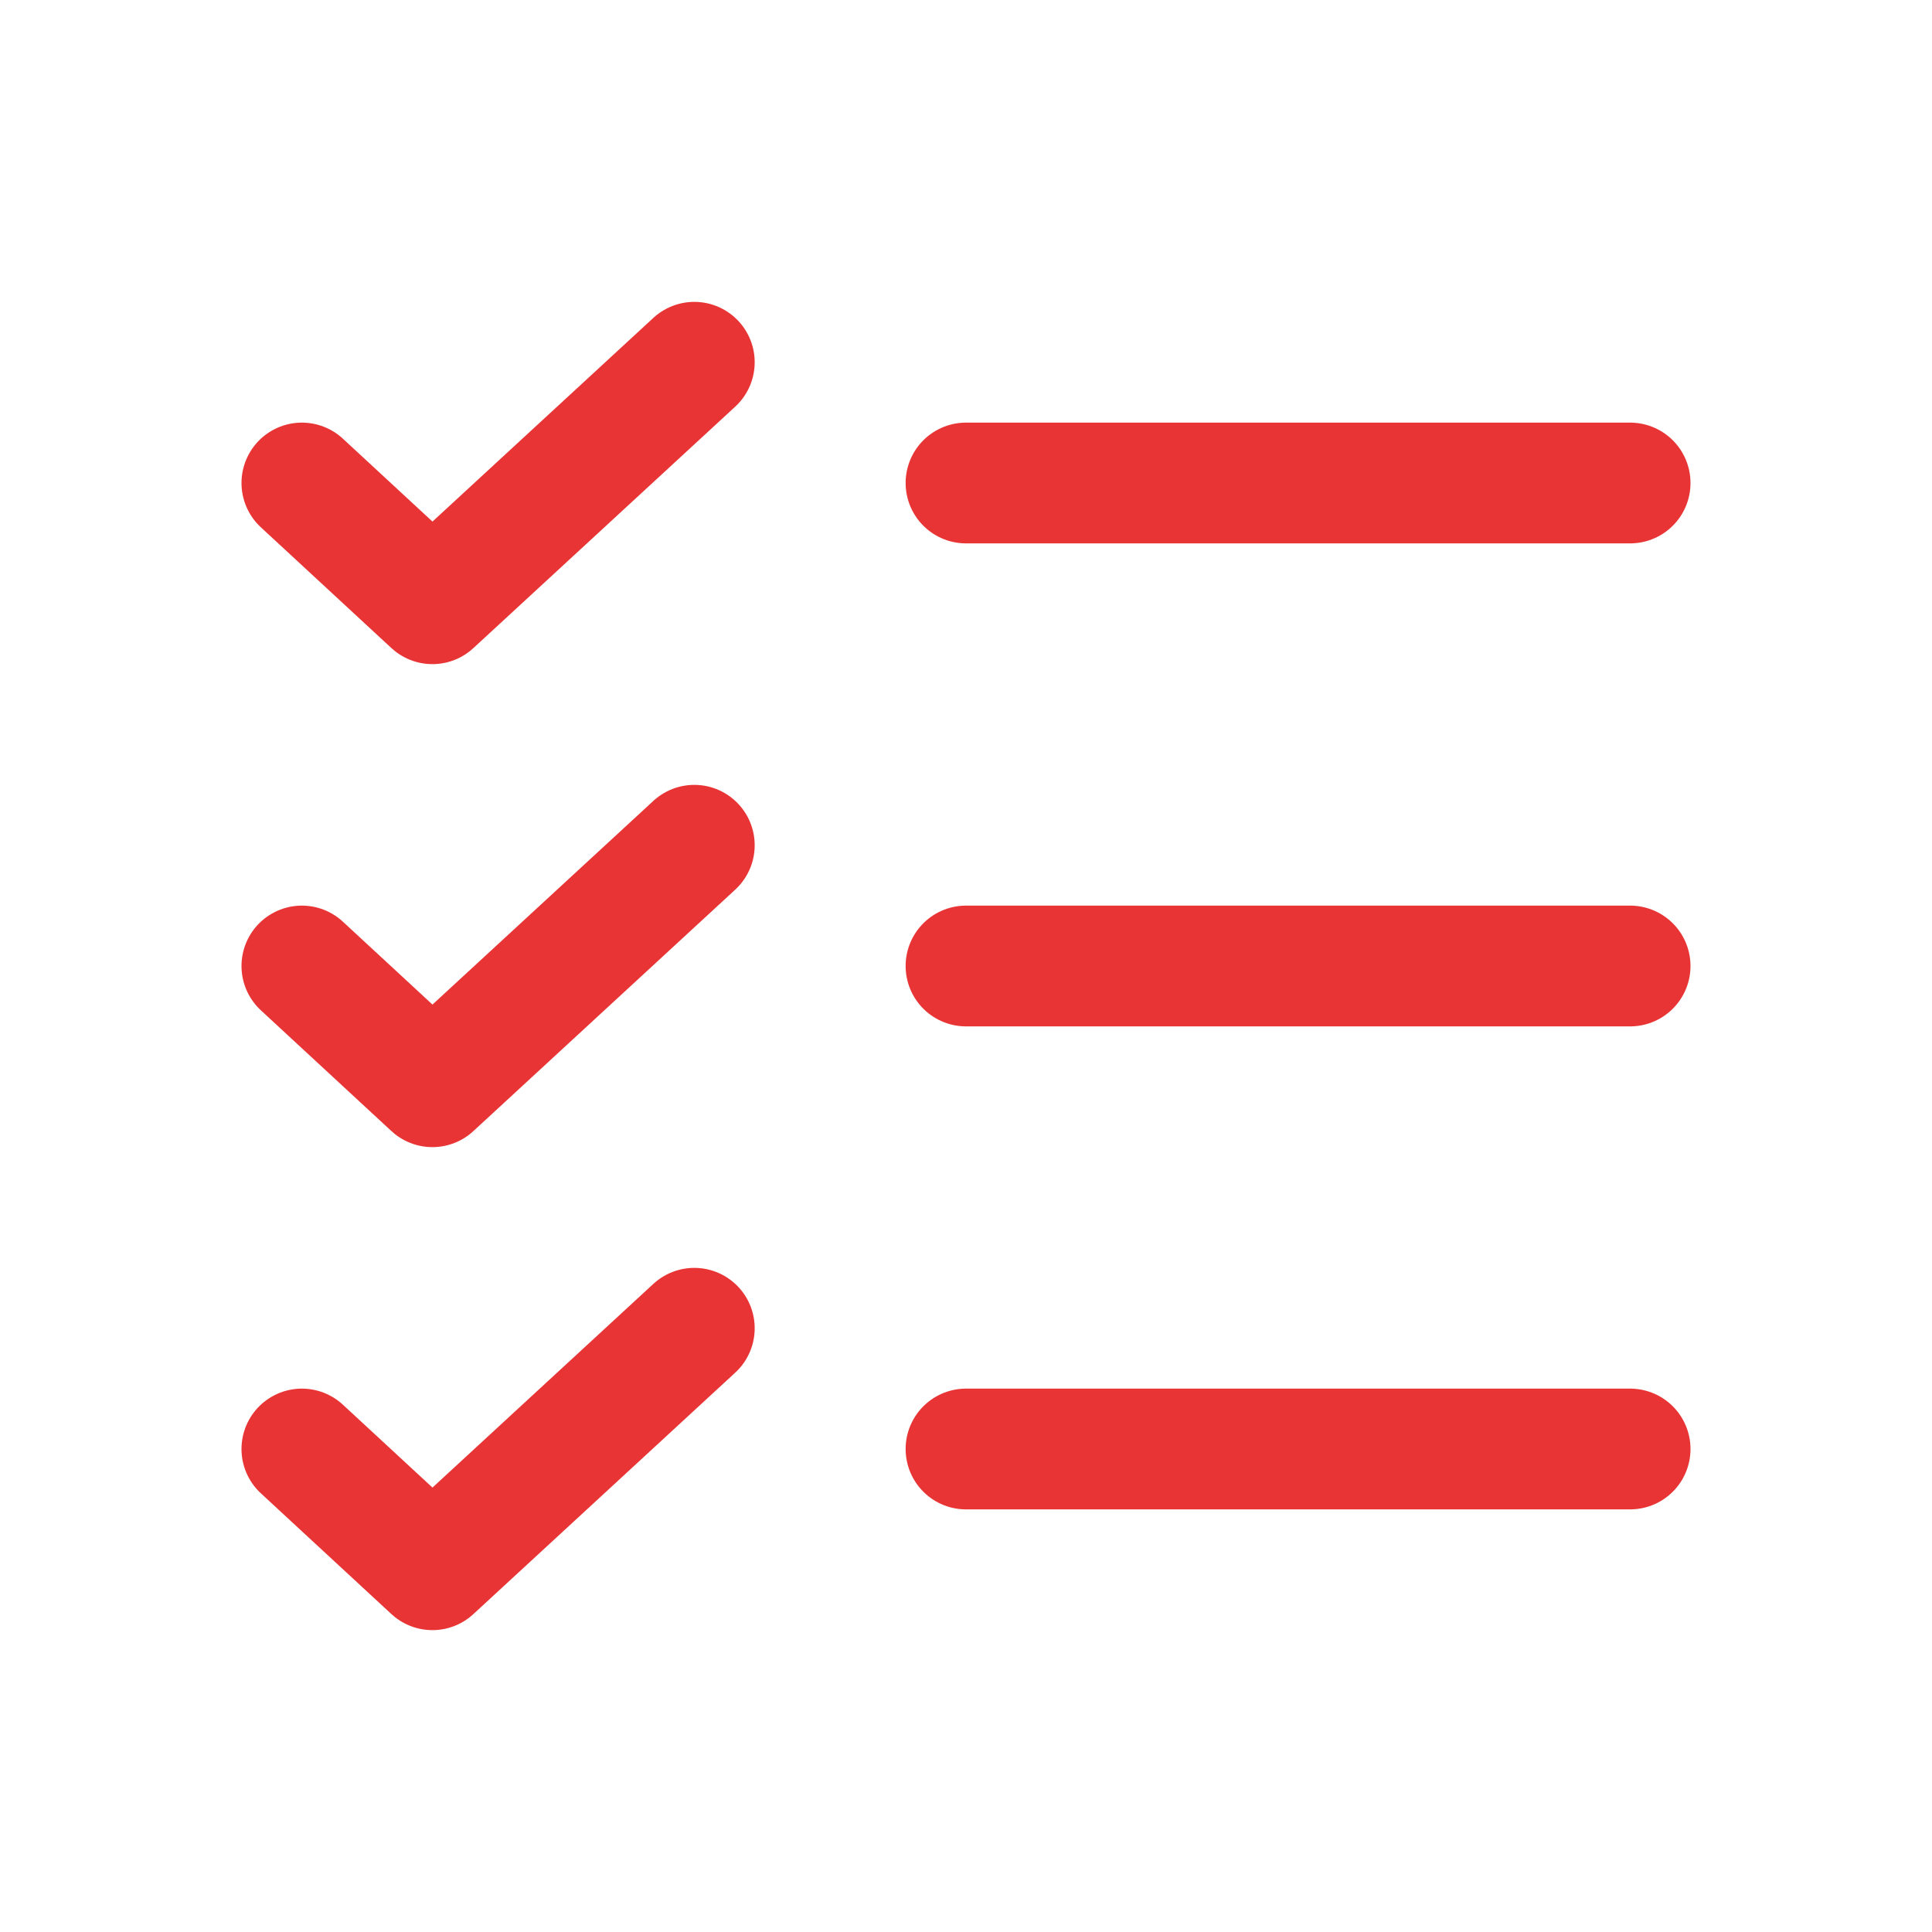
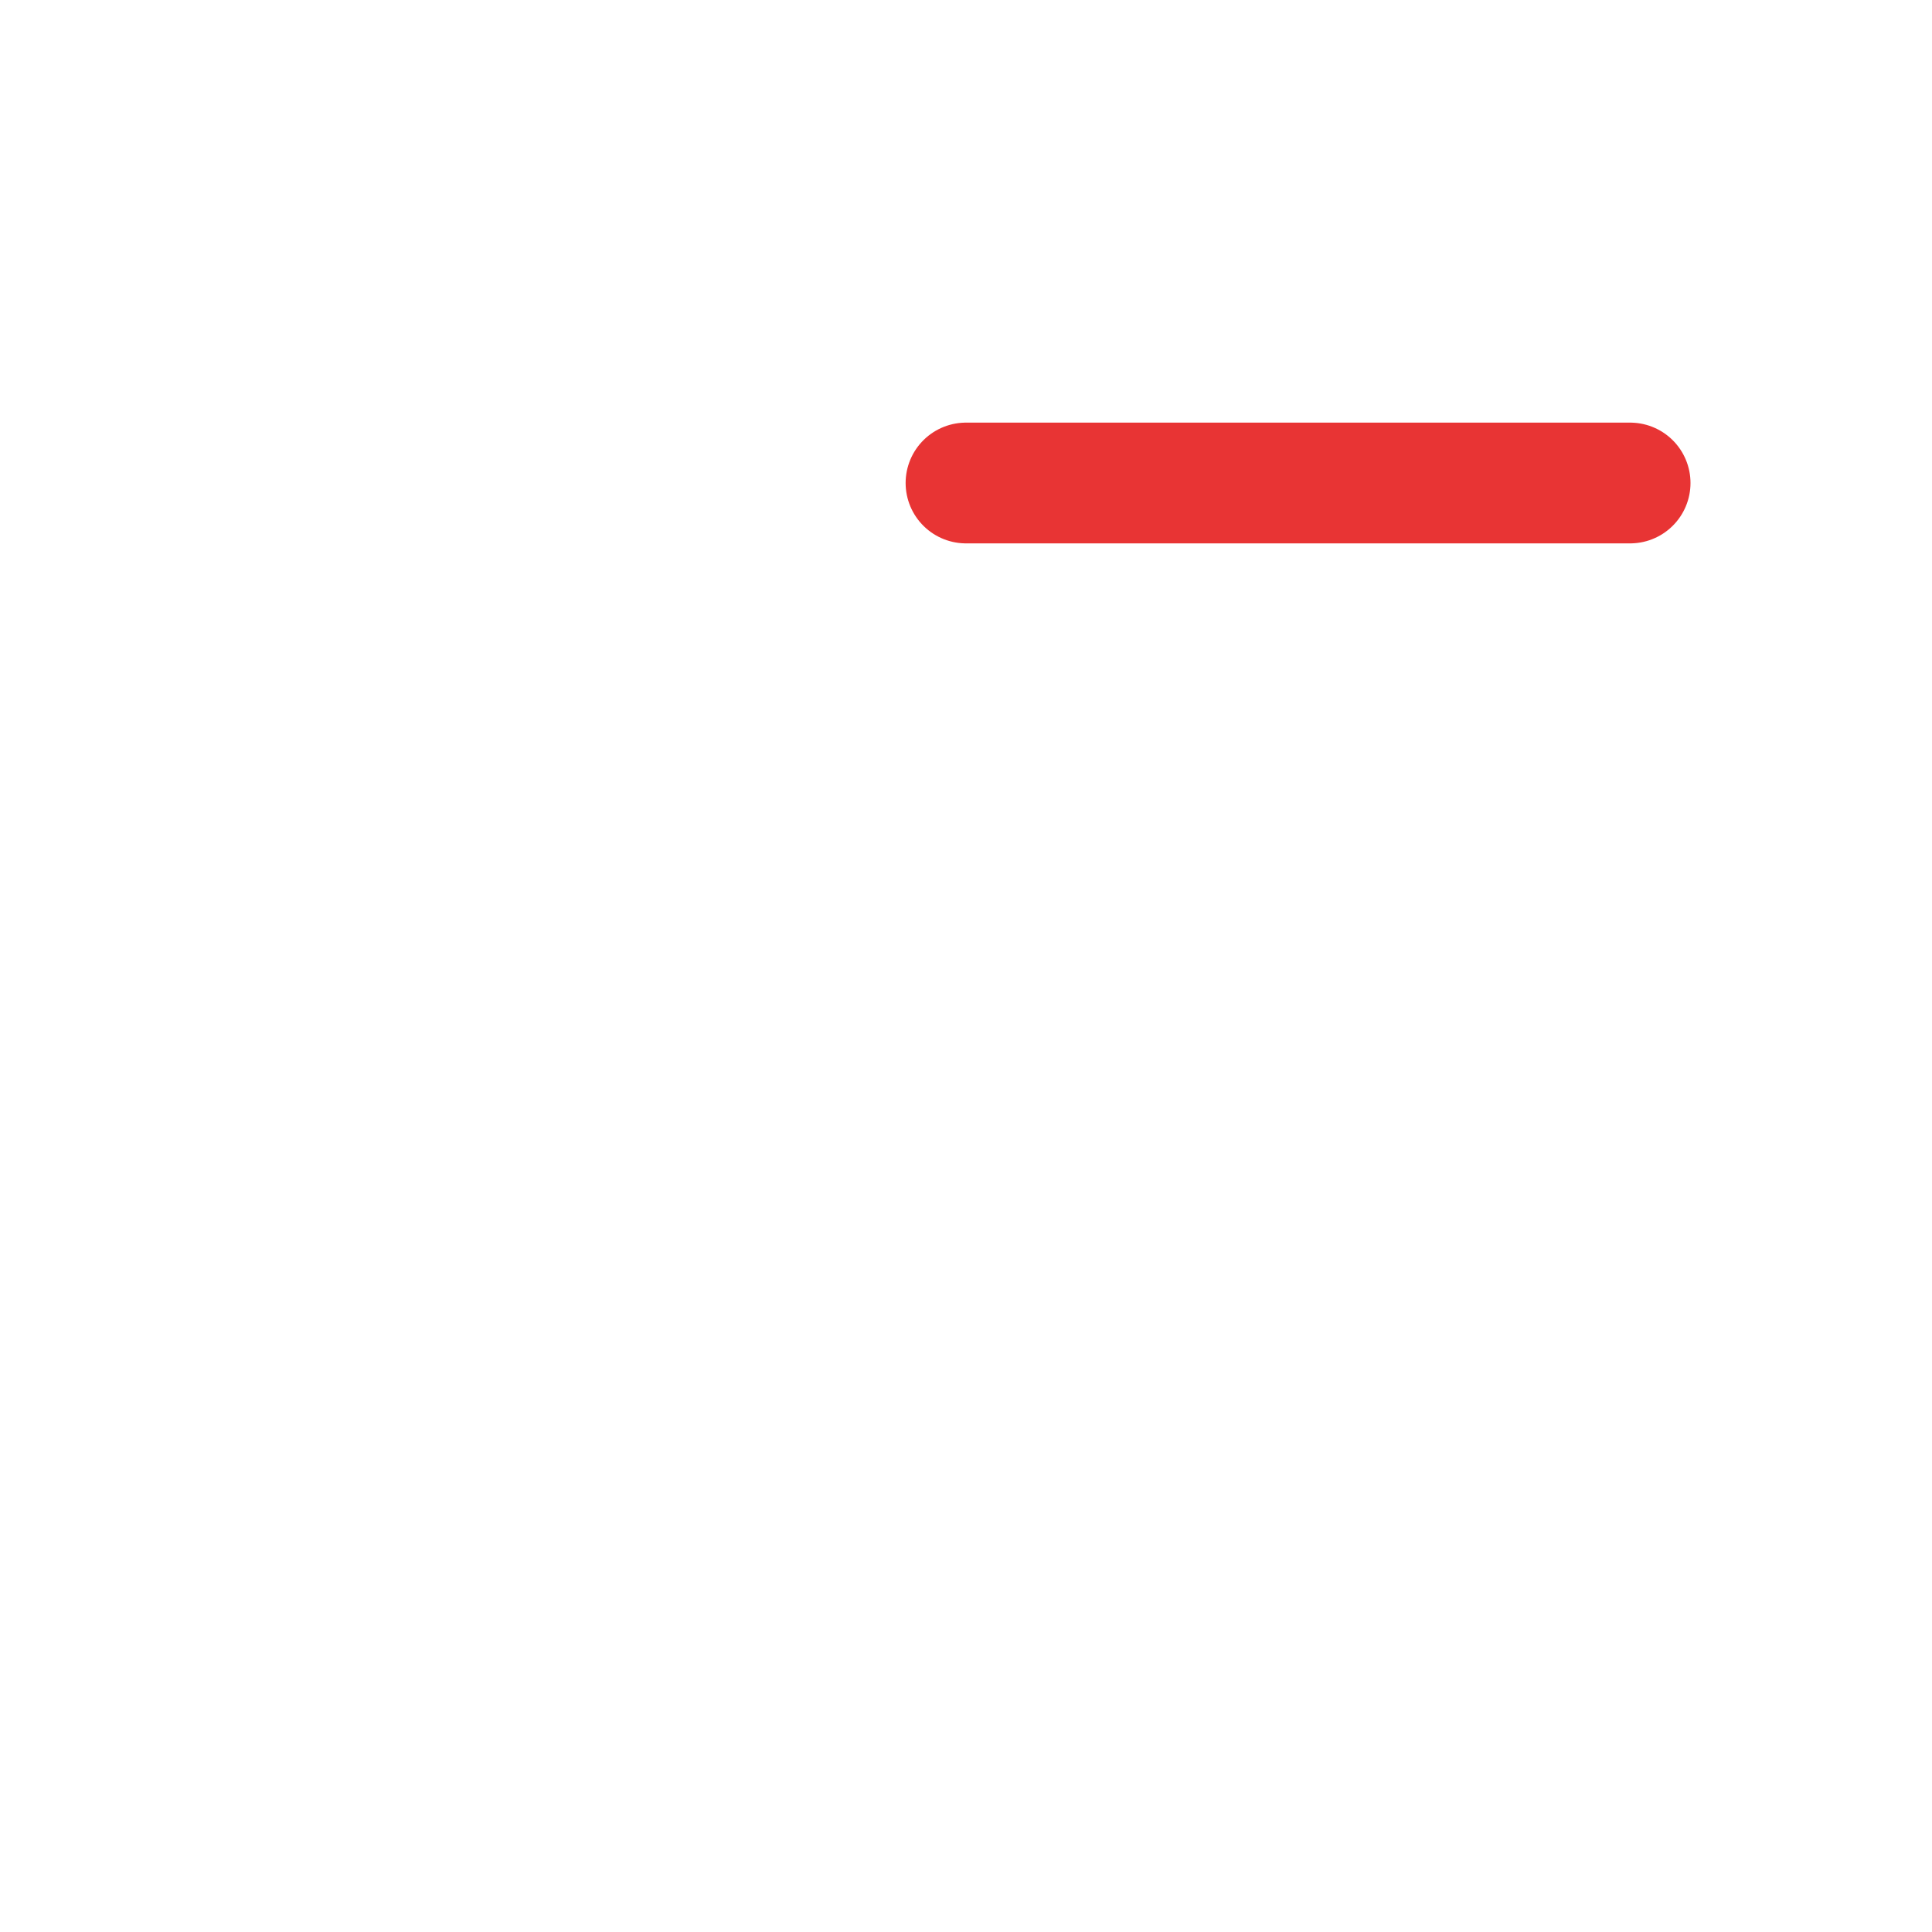
<svg xmlns="http://www.w3.org/2000/svg" width="32" height="32" viewBox="0 0 32 32" fill="none">
-   <path d="M16 16H27" stroke="#E83434" stroke-width="2" stroke-linecap="round" stroke-linejoin="round" />
  <path d="M16 8H27" stroke="#E83434" stroke-width="2" stroke-linecap="round" stroke-linejoin="round" />
-   <path d="M16 24H27" stroke="#E83434" stroke-width="2" stroke-linecap="round" stroke-linejoin="round" />
-   <path d="M11.5 6L7.162 10L5 8" stroke="#E83434" stroke-width="2" stroke-linecap="round" stroke-linejoin="round" />
-   <path d="M11.5 14L7.162 18L5 16" stroke="#E83434" stroke-width="2" stroke-linecap="round" stroke-linejoin="round" />
-   <path d="M11.5 22L7.162 26L5 24" stroke="#E83434" stroke-width="2" stroke-linecap="round" stroke-linejoin="round" />
</svg>